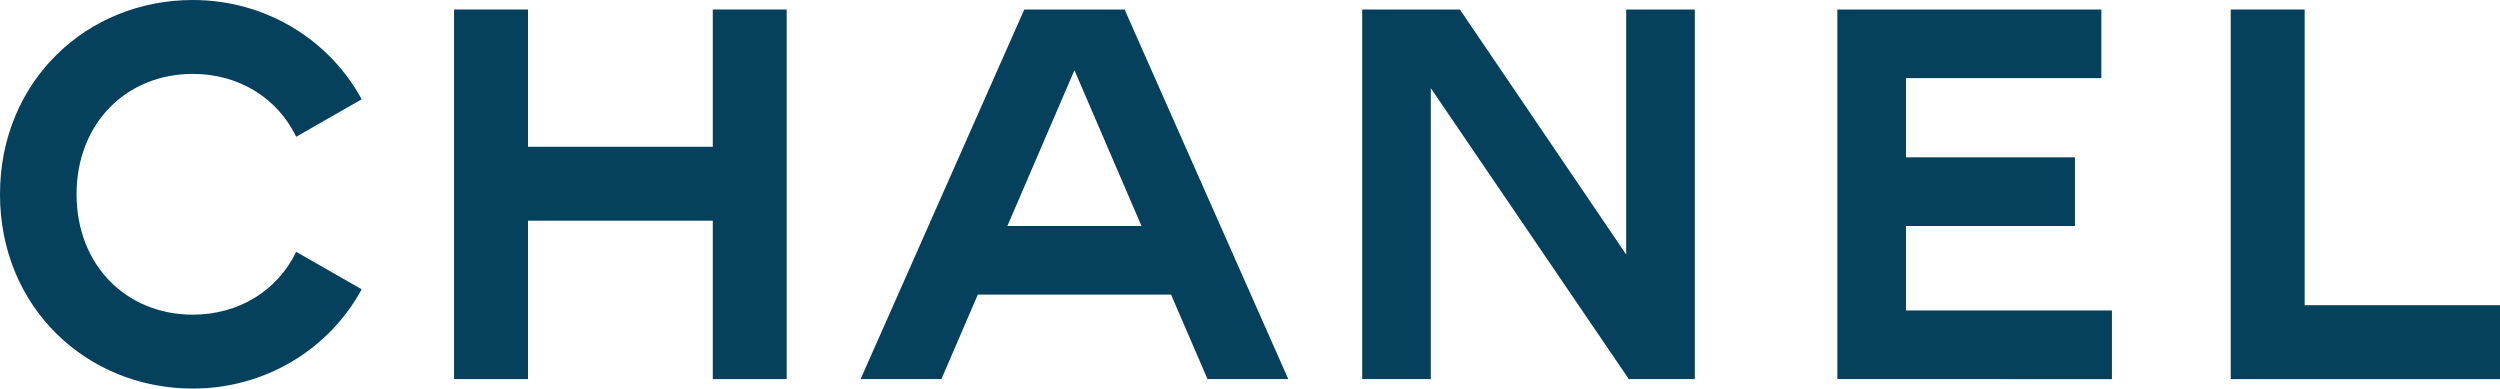
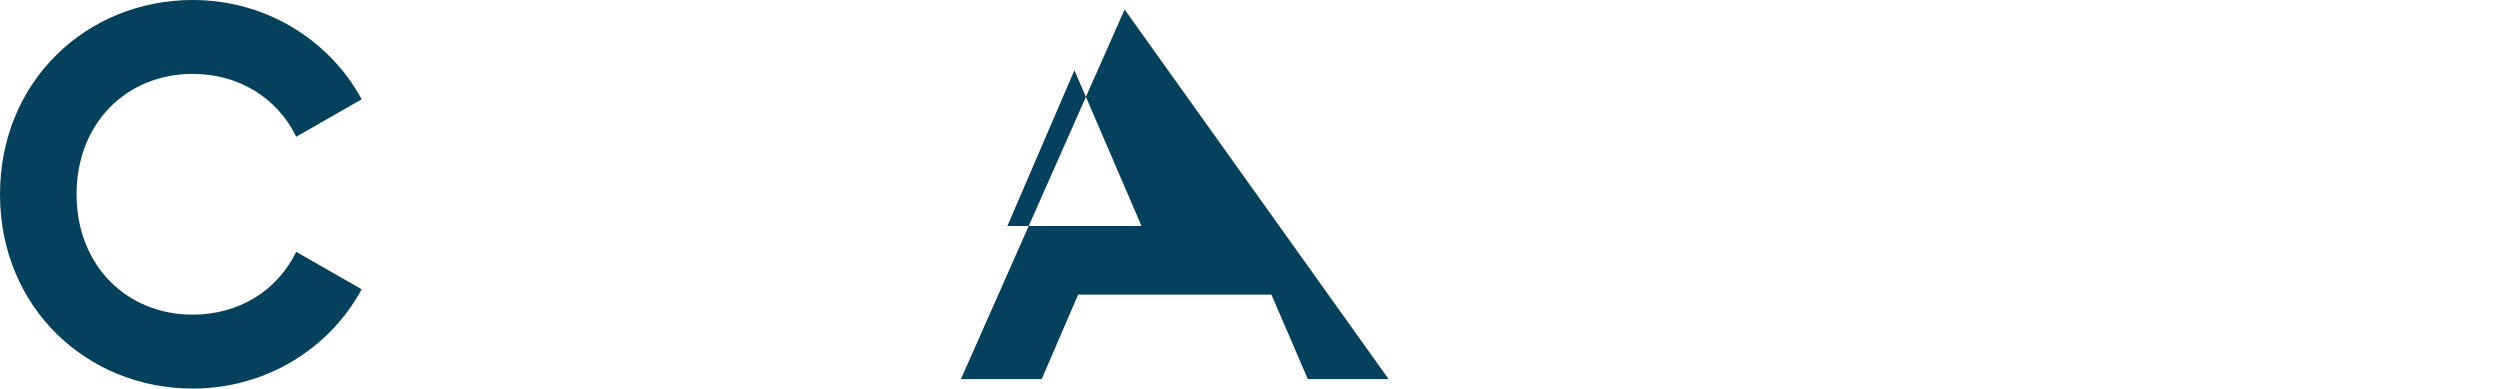
<svg xmlns="http://www.w3.org/2000/svg" width="1010" height="156.99" viewBox="0 0 1010 156.99">
  <path d="m77.86,0C35.2,0,0,32.63,0,78.49s35.2,78.49,77.86,78.49c29.22,0,55.03-15.77,68.26-40.1l-26.45-15.14c-7.68,15.78-23.25,25.38-41.81,25.38-26.66,0-46.93-19.84-46.93-48.63s20.26-48.63,46.93-48.63c18.56,0,34.13,9.6,41.81,25.39l26.45-15.14C132.89,15.79,107.08,0,77.86,0Z" fill="#05405c" />
-   <polygon points="183.44 3.84 183.44 153.15 213.31 153.15 213.31 89.16 287.96 89.16 287.96 153.15 317.82 153.15 317.82 3.84 287.96 3.84 287.96 59.3 213.31 59.3 213.31 3.84 183.44 3.84" fill="#05405c" />
-   <polygon points="550.33 3.84 550.33 153.15 578.05 153.15 578.05 35.62 658.04 153.15 684.71 153.15 684.71 3.84 656.98 3.84 656.98 102.81 589.79 3.84 550.33 3.84" fill="#05405c" />
-   <polygon points="742.29 3.84 742.29 153.15 853.22 153.16 853.22 125.43 770.02 125.43 770.02 91.3 838.28 91.3 838.28 63.56 770.02 63.56 770.02 31.57 848.95 31.57 848.95 3.84 742.29 3.84 742.29 3.84" fill="#05405c" />
-   <polygon points="901.21 3.84 901.21 153.15 901.21 153.16 1010 153.16 1010 123.3 931.08 123.3 931.08 3.84 901.21 3.84 901.21 3.84" fill="#05405c" />
-   <path d="m454.34,3.84h-40.53l-66.13,149.31h32.64l14.72-34.13h78.07l14.72,34.13h32.63L454.34,3.84Zm-47.36,87.46l27.09-62.93,27.09,62.93h-54.19Z" fill="#05405c" />
+   <path d="m454.34,3.84l-66.13,149.31h32.64l14.72-34.13h78.07l14.72,34.13h32.63L454.34,3.84Zm-47.36,87.46l27.09-62.93,27.09,62.93h-54.19Z" fill="#05405c" />
</svg>